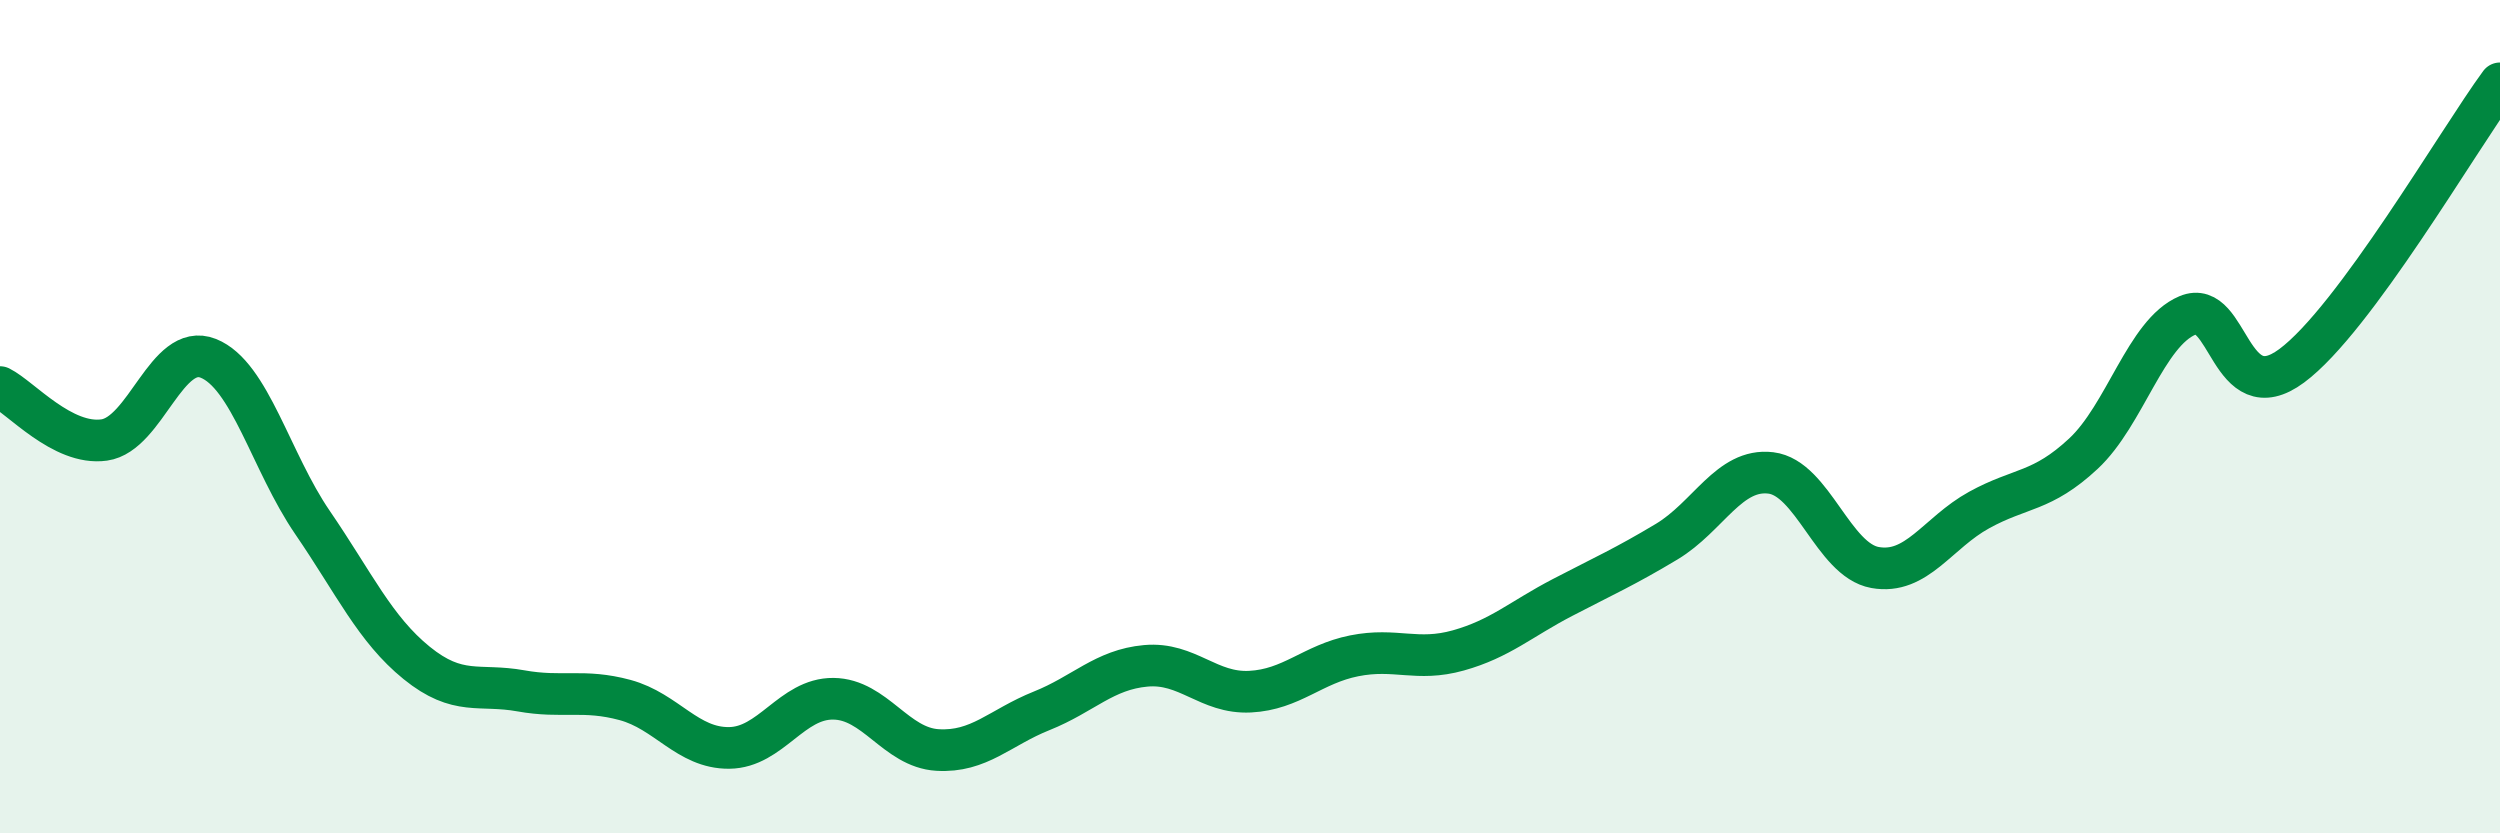
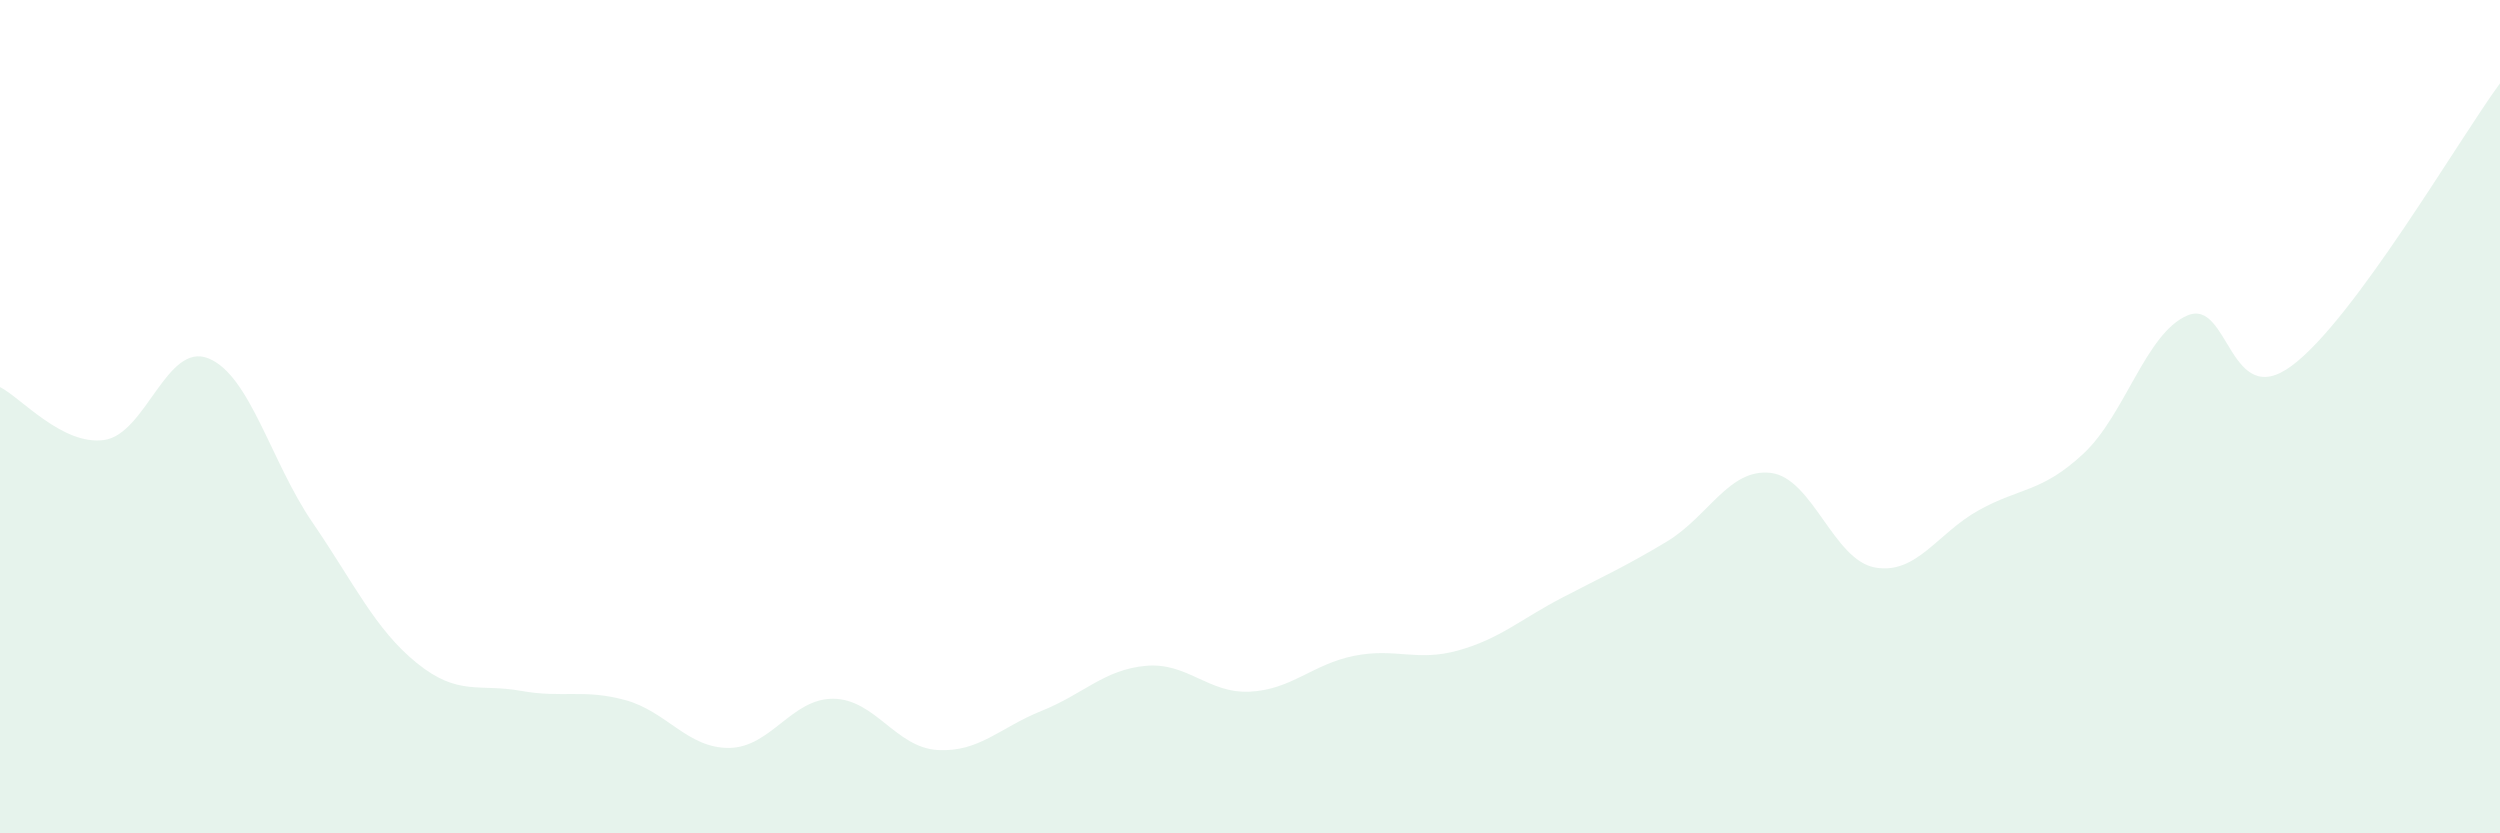
<svg xmlns="http://www.w3.org/2000/svg" width="60" height="20" viewBox="0 0 60 20">
  <path d="M 0,9.29 C 0.5,9.54 1.5,10.7 2.5,10.56 C 3.5,10.42 4,8.2 5,8.6 C 6,9 6.5,11.08 7.5,12.54 C 8.5,14 9,15.1 10,15.91 C 11,16.72 11.5,16.4 12.5,16.58 C 13.5,16.76 14,16.53 15,16.8 C 16,17.07 16.5,17.96 17.5,17.95 C 18.5,17.94 19,16.76 20,16.77 C 21,16.78 21.5,17.94 22.5,18 C 23.5,18.06 24,17.46 25,17.06 C 26,16.66 26.5,16.07 27.5,15.98 C 28.5,15.89 29,16.65 30,16.6 C 31,16.55 31.5,15.94 32.5,15.74 C 33.5,15.54 34,15.89 35,15.61 C 36,15.33 36.5,14.86 37.5,14.34 C 38.5,13.82 39,13.6 40,13 C 41,12.4 41.5,11.23 42.5,11.35 C 43.5,11.47 44,13.44 45,13.62 C 46,13.8 46.5,12.79 47.5,12.24 C 48.5,11.69 49,11.82 50,10.89 C 51,9.96 51.5,7.99 52.5,7.57 C 53.5,7.15 53.5,9.89 55,8.78 C 56.5,7.67 59,3.36 60,2L60 20L0 20Z" fill="#008740" opacity="0.1" stroke-linecap="round" stroke-linejoin="round" />
-   <path d="M 0,9.29 C 0.5,9.54 1.5,10.7 2.5,10.56 C 3.5,10.42 4,8.2 5,8.6 C 6,9 6.5,11.08 7.5,12.54 C 8.5,14 9,15.1 10,15.91 C 11,16.72 11.5,16.4 12.5,16.58 C 13.5,16.76 14,16.53 15,16.8 C 16,17.07 16.5,17.96 17.5,17.95 C 18.5,17.94 19,16.76 20,16.77 C 21,16.78 21.5,17.94 22.5,18 C 23.5,18.06 24,17.46 25,17.06 C 26,16.66 26.5,16.07 27.5,15.98 C 28.5,15.89 29,16.65 30,16.6 C 31,16.55 31.5,15.94 32.5,15.74 C 33.5,15.54 34,15.89 35,15.61 C 36,15.33 36.5,14.86 37.5,14.34 C 38.5,13.82 39,13.6 40,13 C 41,12.4 41.5,11.23 42.5,11.35 C 43.5,11.47 44,13.44 45,13.62 C 46,13.8 46.5,12.79 47.5,12.24 C 48.5,11.69 49,11.82 50,10.89 C 51,9.96 51.5,7.99 52.5,7.57 C 53.5,7.15 53.5,9.89 55,8.78 C 56.5,7.67 59,3.36 60,2" stroke="#008740" stroke-width="1" fill="none" stroke-linecap="round" stroke-linejoin="round" />
</svg>